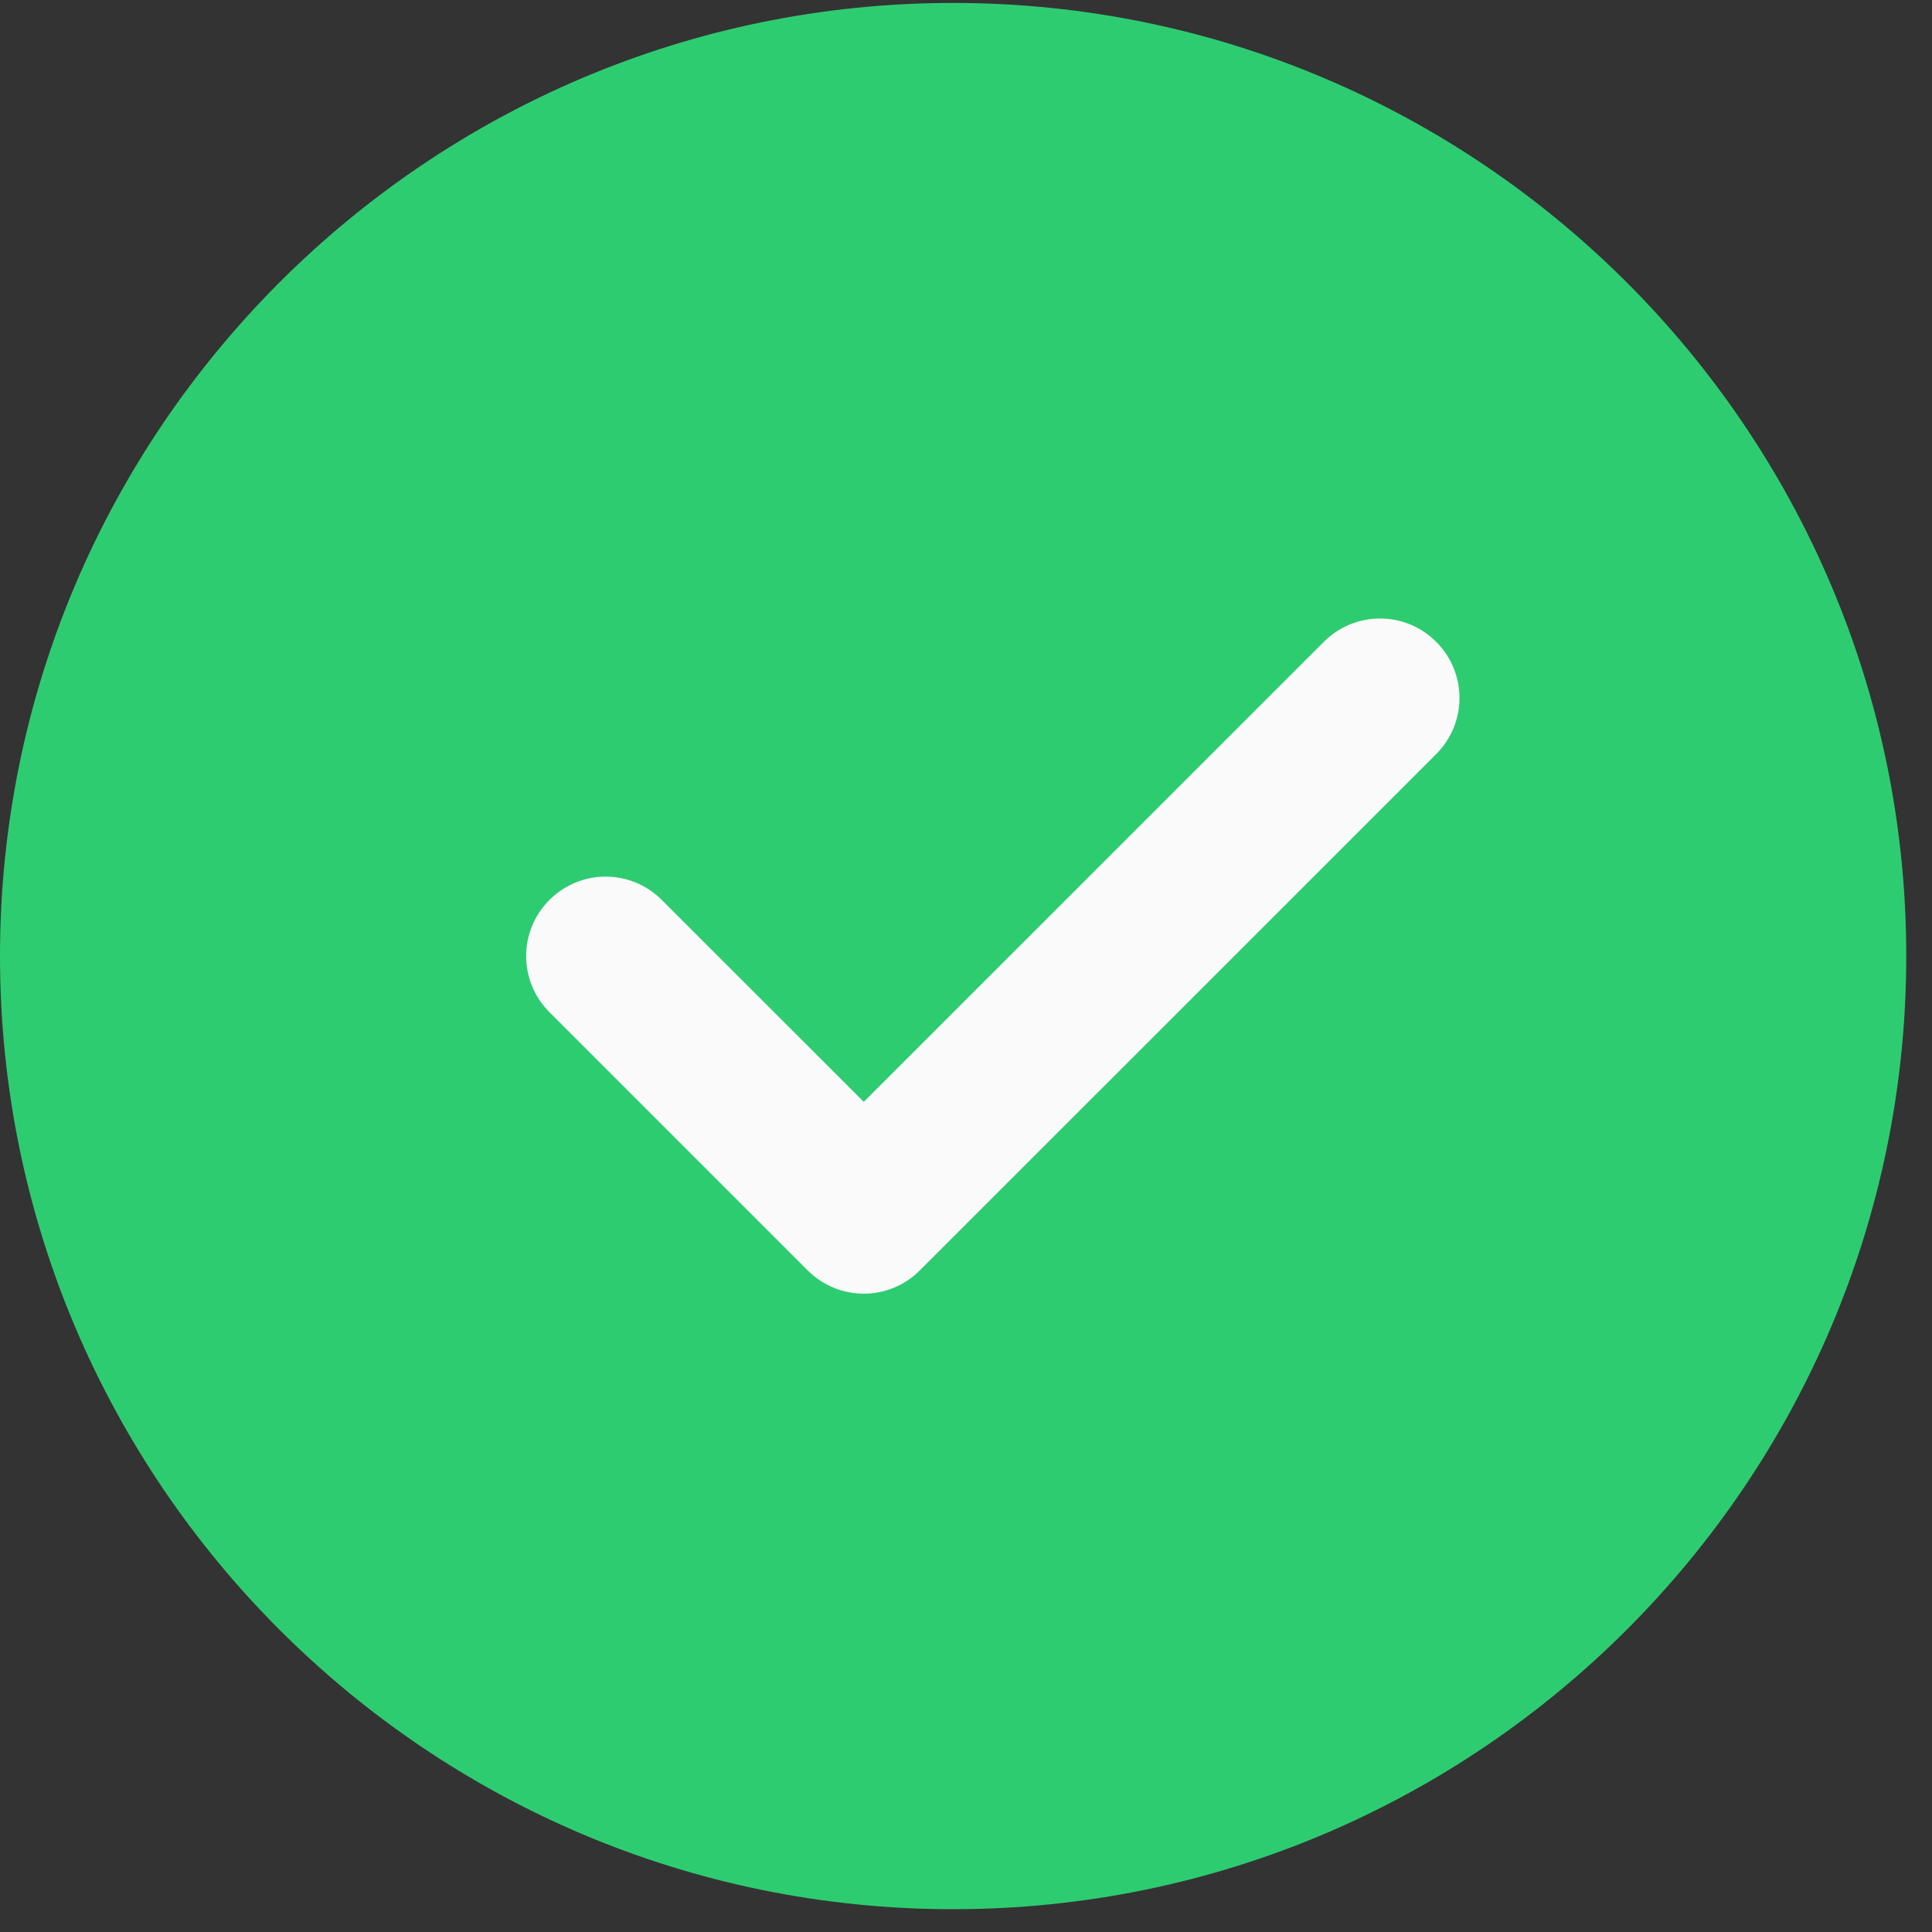
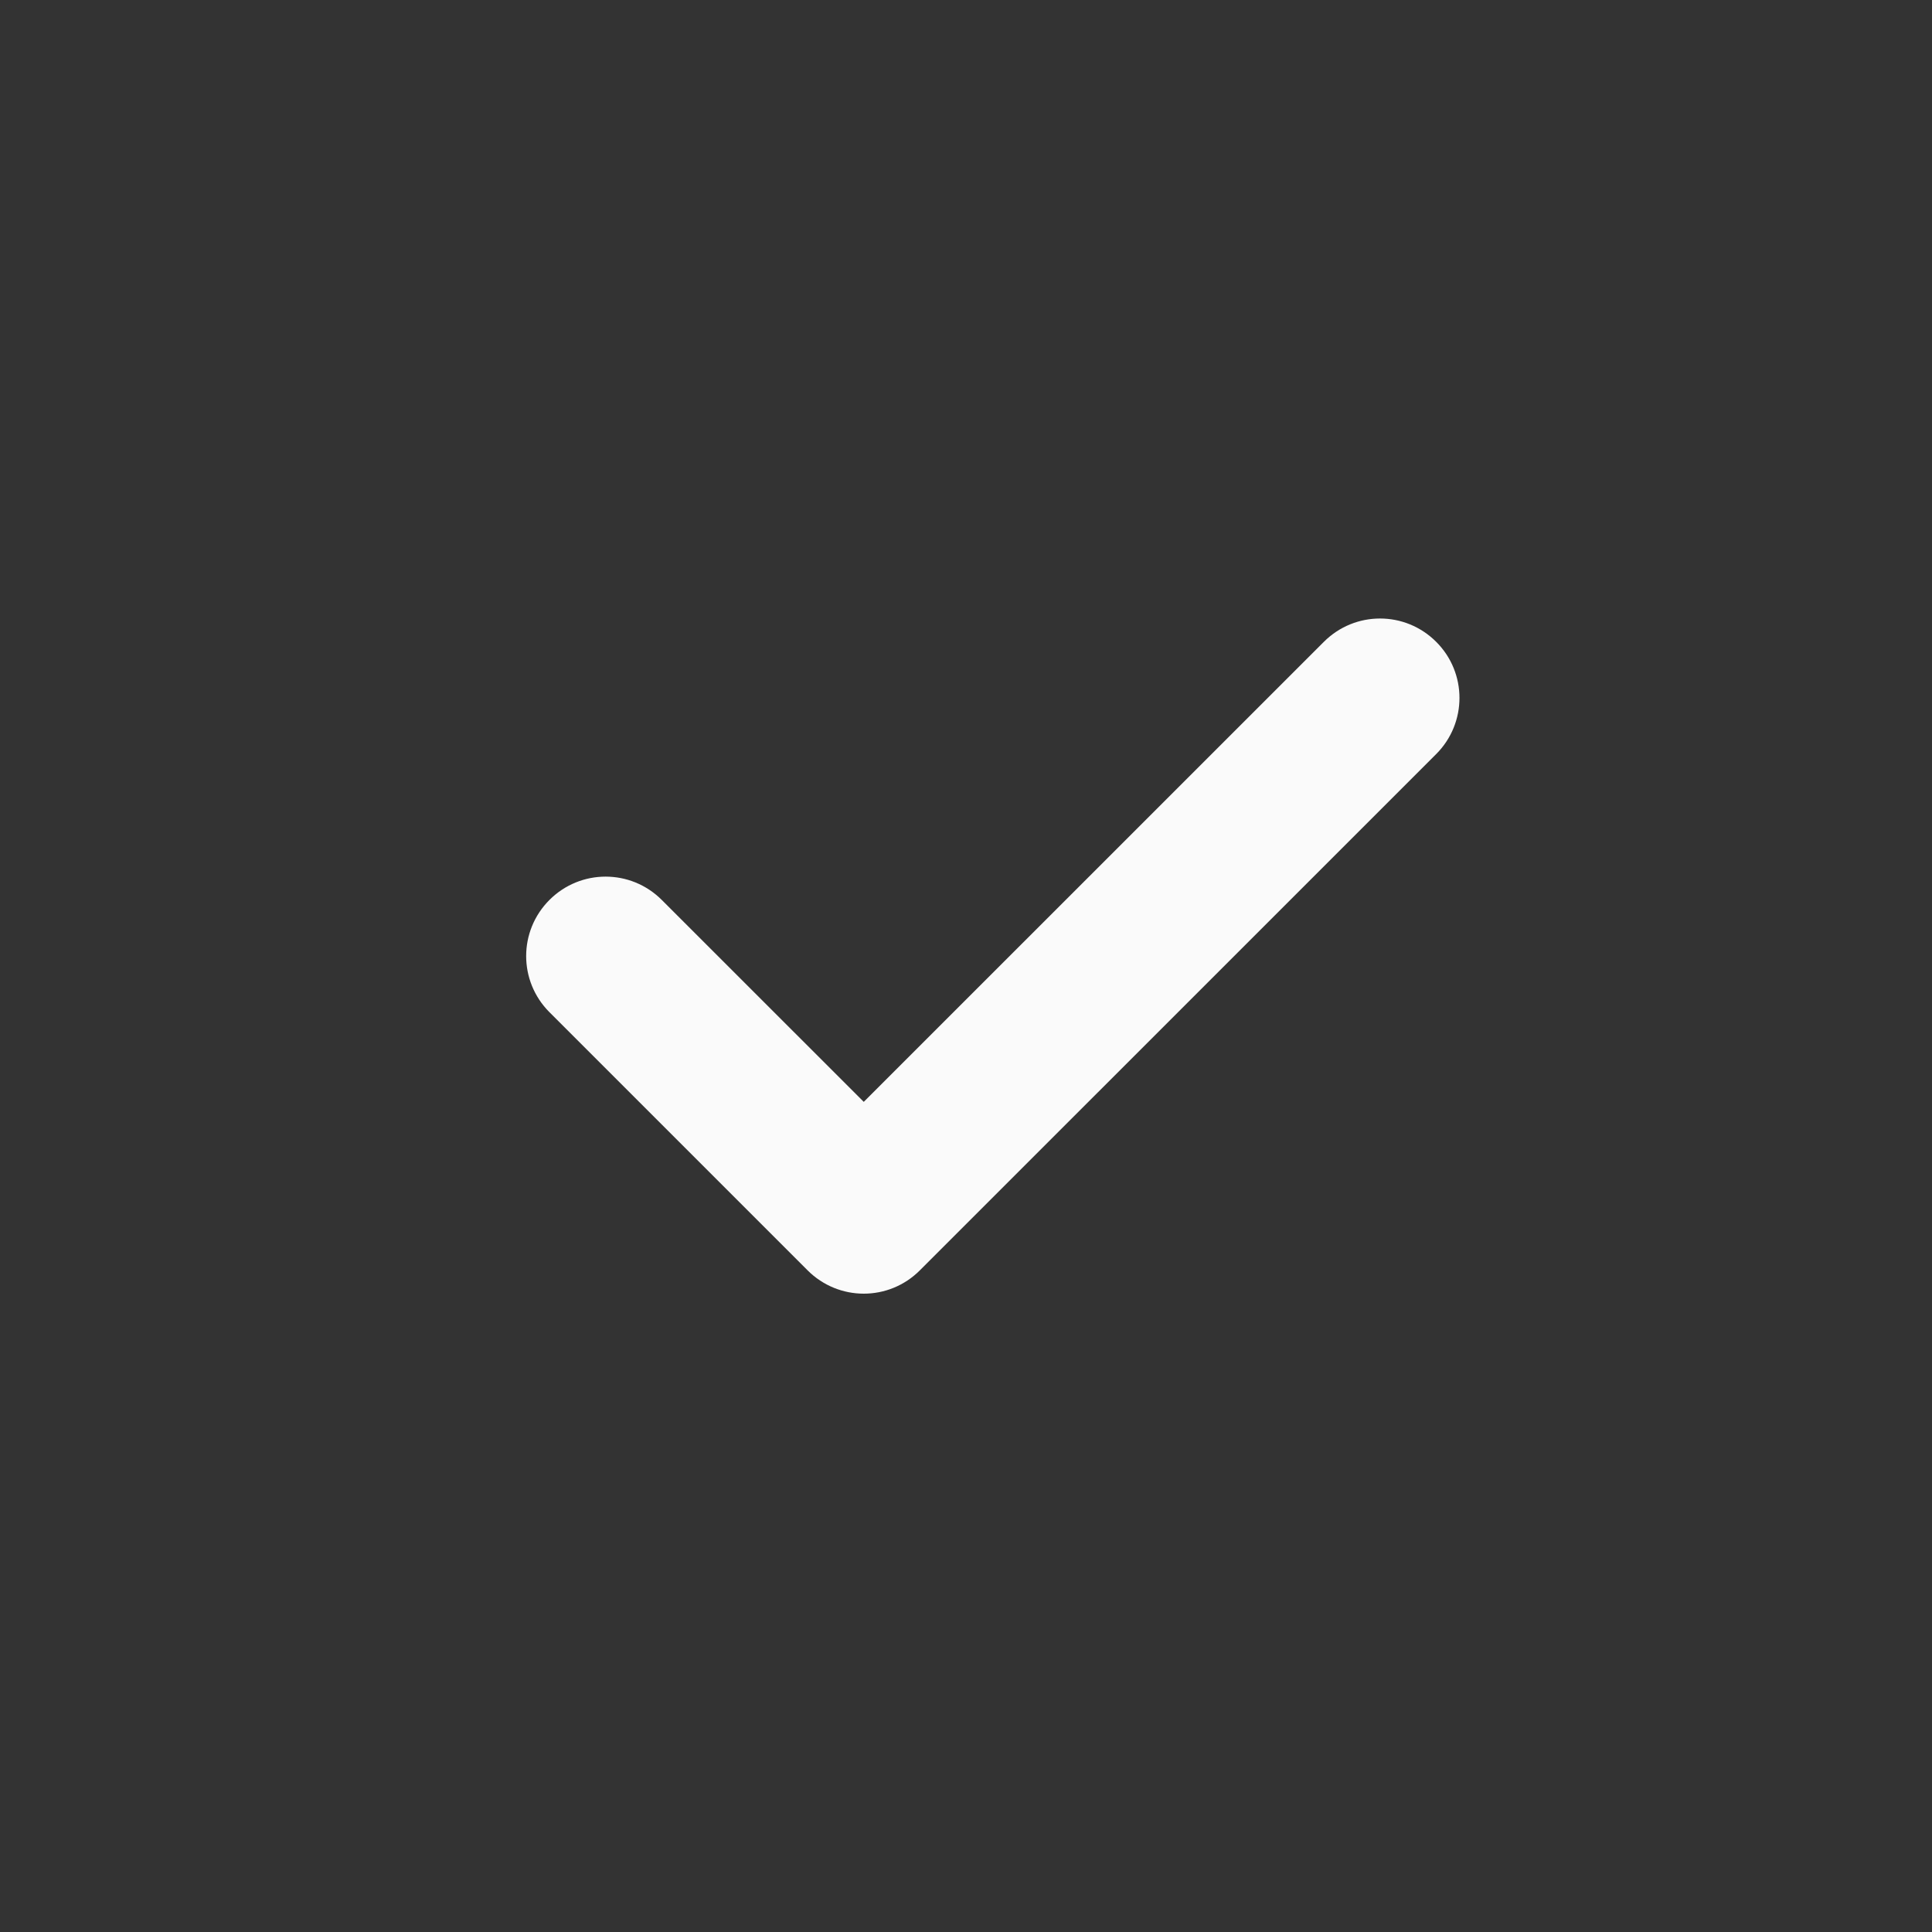
<svg xmlns="http://www.w3.org/2000/svg" width="25" height="25" viewBox="0 0 25 25" fill="none">
  <rect x="0" y="0" width="25" height="25" fill="#333333" stroke="none" />
-   <path d="M12.333 0.038C5.532 0.038 0 5.571 0 12.371C0 19.172 5.532 24.705 12.333 24.705C19.134 24.705 24.667 19.172 24.667 12.371C24.667 5.571 19.134 0.038 12.333 0.038Z" fill="#2ECC71" />
  <path d="M18.584 9.758L11.903 16.438C11.703 16.639 11.44 16.74 11.177 16.74C10.914 16.74 10.651 16.639 10.45 16.438L7.11 13.098C6.708 12.696 6.708 12.047 7.11 11.645C7.512 11.243 8.161 11.243 8.563 11.645L11.177 14.258L17.131 8.305C17.533 7.903 18.182 7.903 18.584 8.305C18.986 8.706 18.986 9.356 18.584 9.758Z" fill="#FAFAFA" />
</svg>